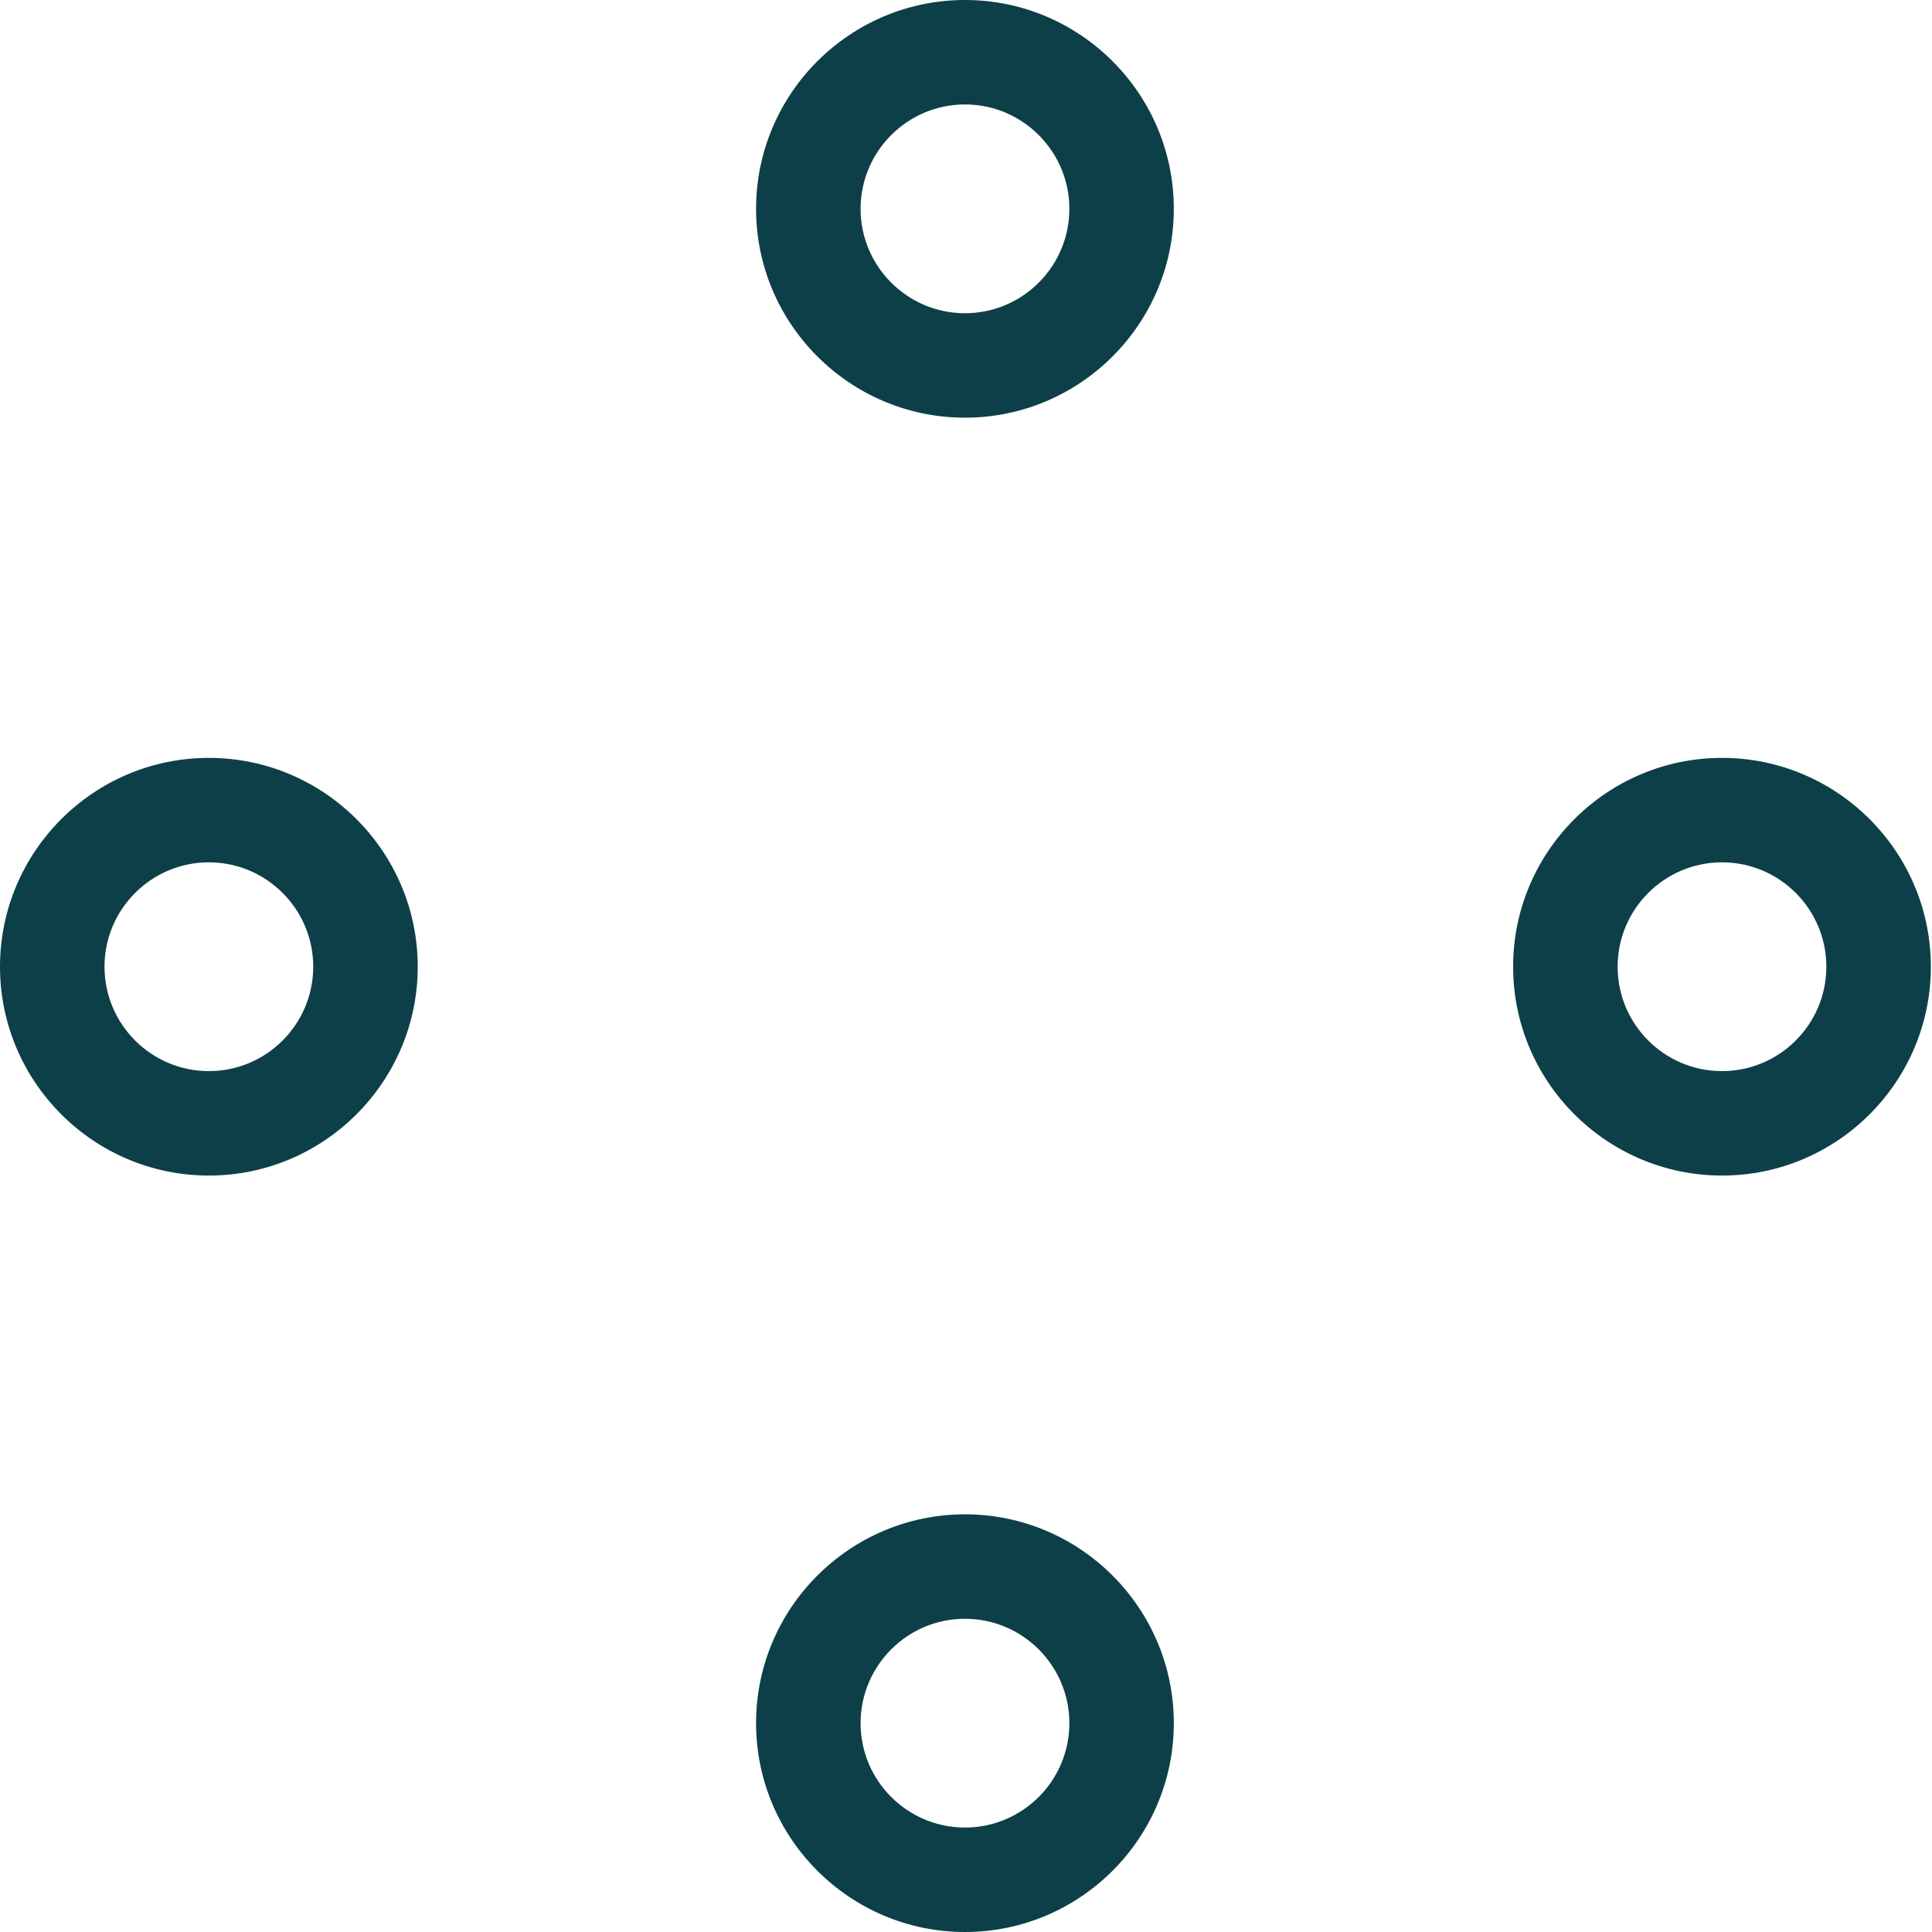
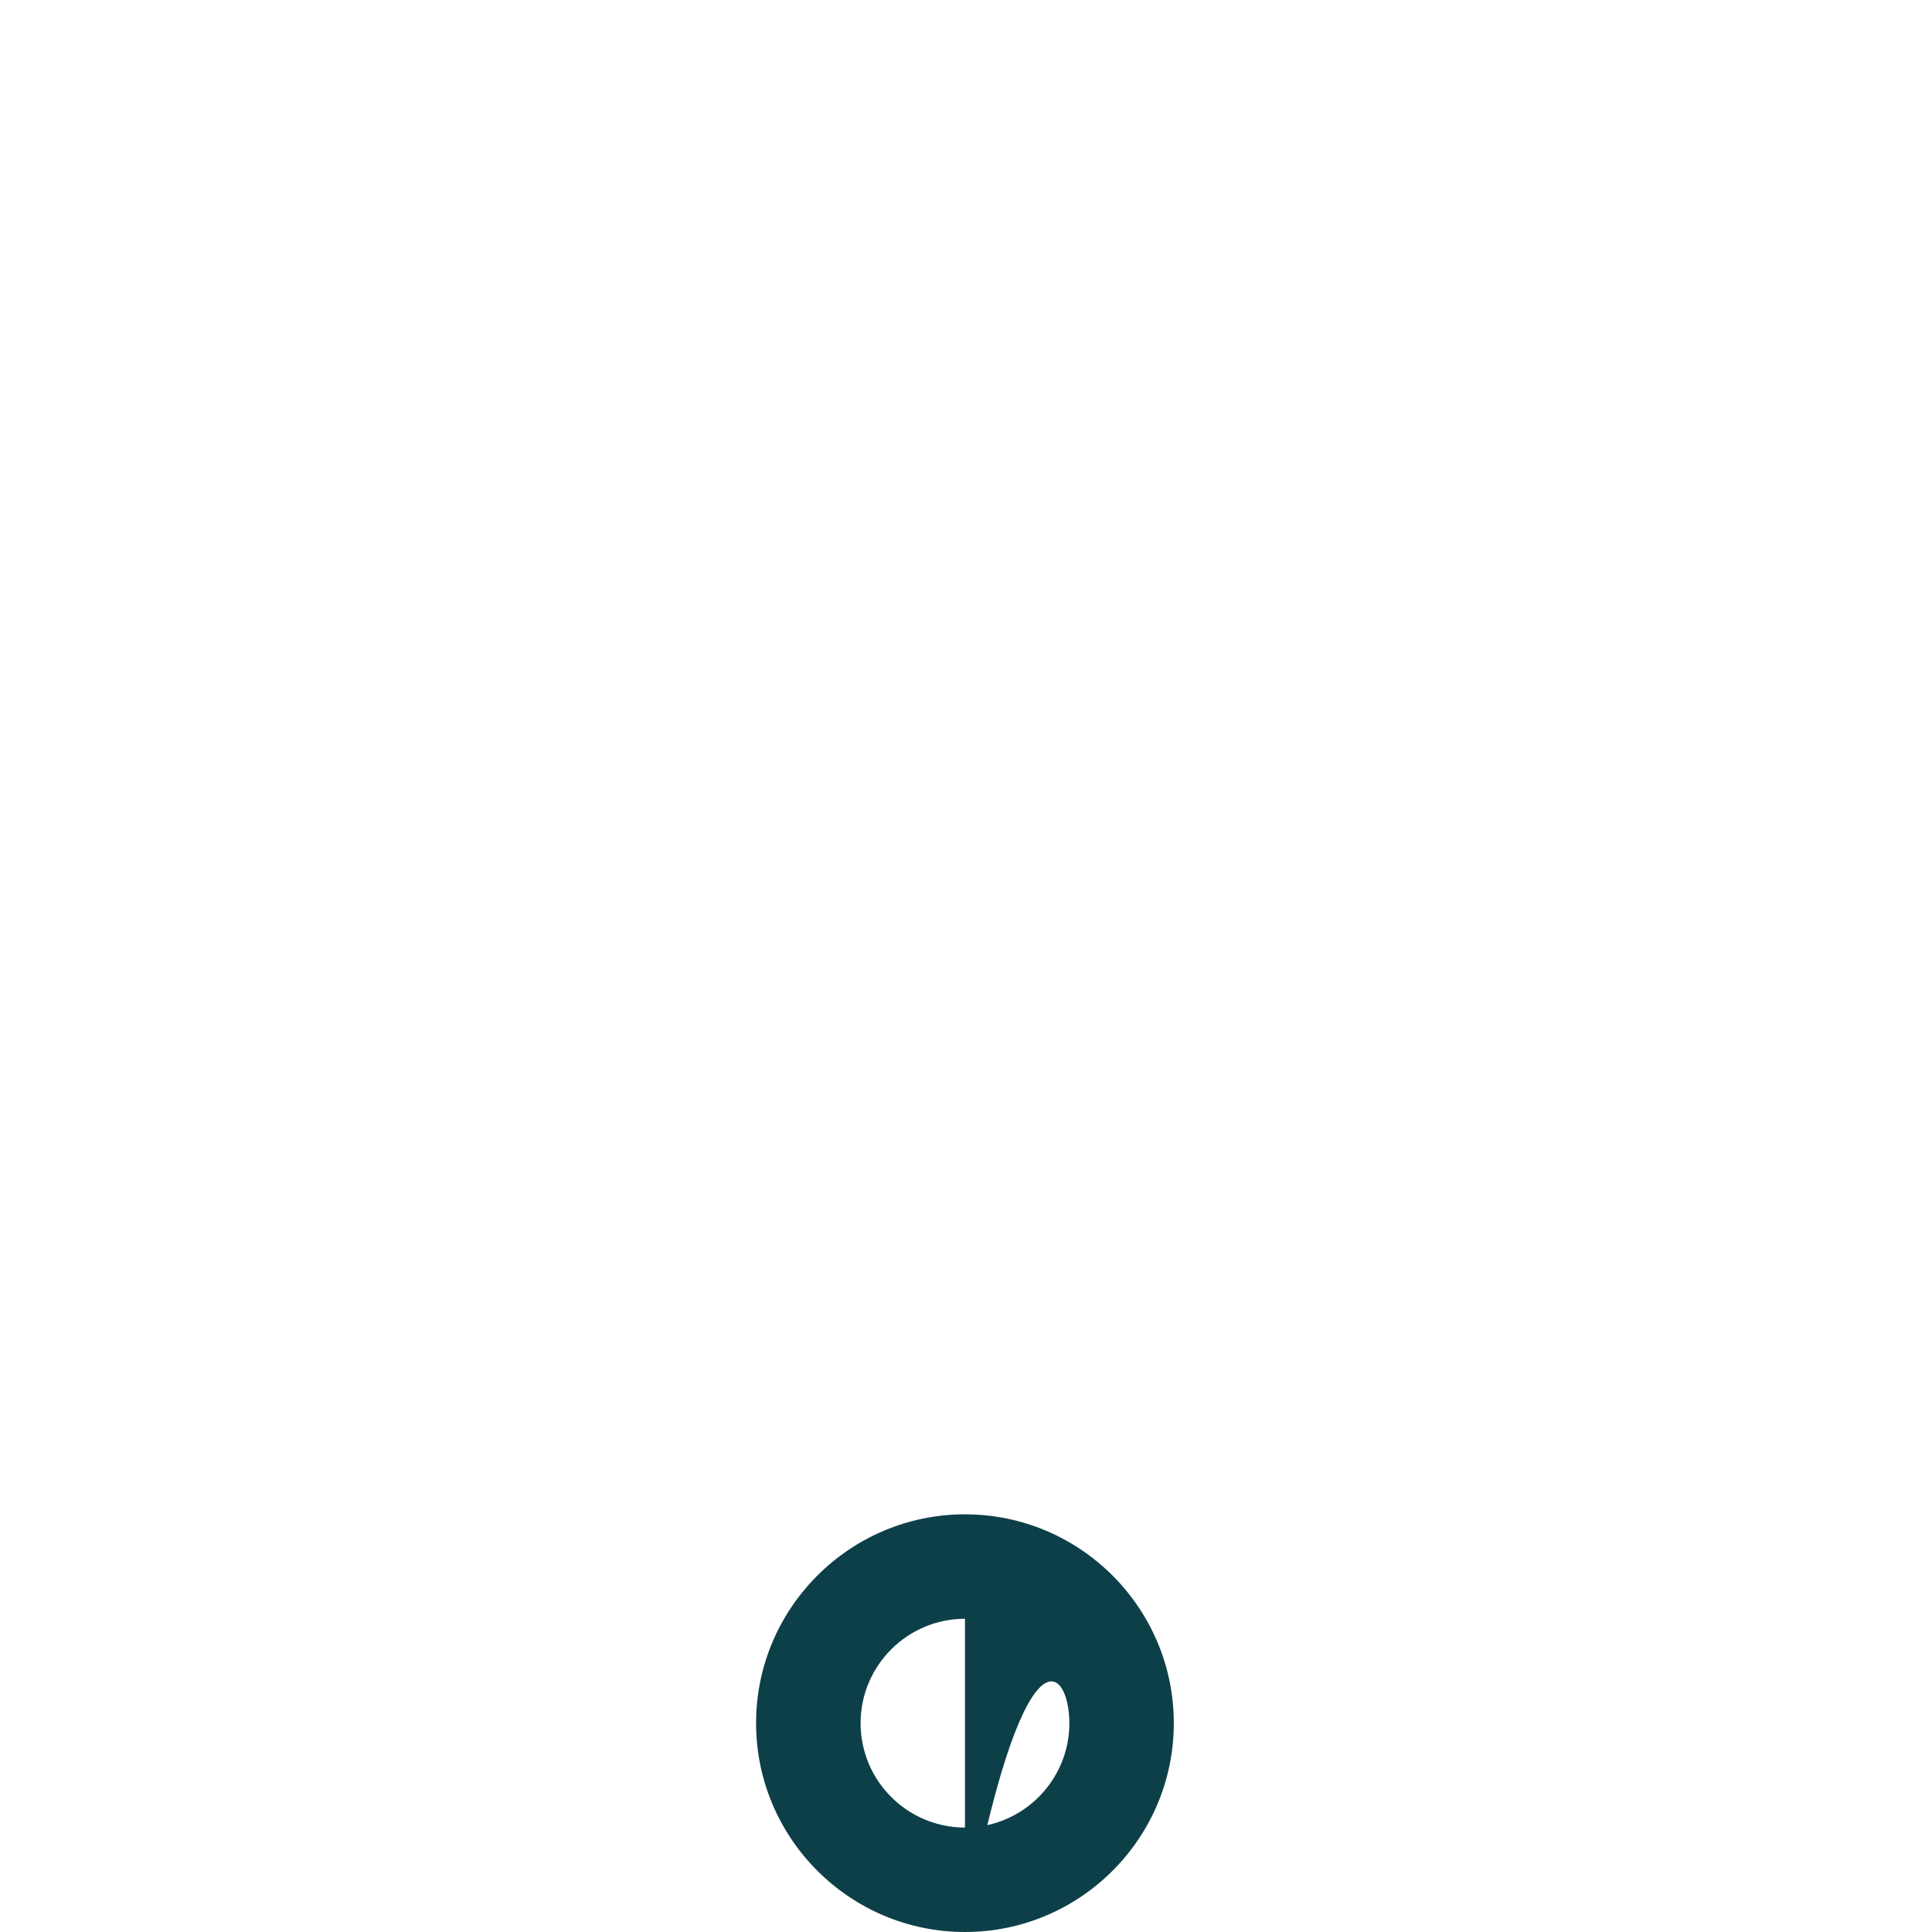
<svg xmlns="http://www.w3.org/2000/svg" width="32" height="32" viewBox="0 0 32 32" fill="none">
-   <path d="M15.983 6.918C17.89 6.918 19.442 5.366 19.442 3.459C19.442 1.552 17.89 0 15.983 0C14.076 0 12.523 1.552 12.523 3.459C12.523 5.366 14.076 6.918 15.983 6.918ZM15.983 1.73C16.936 1.73 17.712 2.506 17.712 3.459C17.712 4.413 16.936 5.188 15.983 5.188C15.029 5.188 14.254 4.413 14.254 3.459C14.254 2.506 15.029 1.73 15.983 1.73Z" fill="#0D3F48" />
-   <path d="M25.062 16.012C25.062 17.919 26.615 19.471 28.522 19.471C30.429 19.471 31.981 17.919 31.981 16.012C31.981 14.105 30.429 12.553 28.522 12.553C26.615 12.553 25.062 14.105 25.062 16.012ZM30.25 16.012C30.25 16.965 29.475 17.741 28.522 17.741C27.568 17.741 26.793 16.965 26.793 16.012C26.793 15.058 27.568 14.283 28.522 14.283C29.475 14.283 30.25 15.058 30.25 16.012Z" fill="#0D3F48" />
-   <path d="M15.983 32C17.89 32 19.442 30.448 19.442 28.541C19.442 26.634 17.89 25.082 15.983 25.082C14.076 25.082 12.523 26.634 12.523 28.541C12.523 30.448 14.076 32 15.983 32ZM15.983 26.812C16.936 26.812 17.712 27.588 17.712 28.541C17.712 29.495 16.936 30.27 15.983 30.27C15.029 30.27 14.254 29.495 14.254 28.541C14.254 27.588 15.029 26.812 15.983 26.812Z" fill="#0D3F48" />
-   <path d="M6.919 16.012C6.919 14.105 5.366 12.553 3.459 12.553C1.552 12.553 0 14.105 0 16.012C0 17.919 1.552 19.471 3.459 19.471C5.366 19.471 6.919 17.919 6.919 16.012ZM1.731 16.012C1.731 15.058 2.506 14.283 3.459 14.283C4.413 14.283 5.188 15.058 5.188 16.012C5.188 16.965 4.413 17.741 3.459 17.741C2.506 17.741 1.731 16.965 1.731 16.012Z" fill="#0D3F48" />
+   <path d="M15.983 32C17.89 32 19.442 30.448 19.442 28.541C19.442 26.634 17.89 25.082 15.983 25.082C14.076 25.082 12.523 26.634 12.523 28.541C12.523 30.448 14.076 32 15.983 32ZC16.936 26.812 17.712 27.588 17.712 28.541C17.712 29.495 16.936 30.27 15.983 30.27C15.029 30.27 14.254 29.495 14.254 28.541C14.254 27.588 15.029 26.812 15.983 26.812Z" fill="#0D3F48" />
</svg>